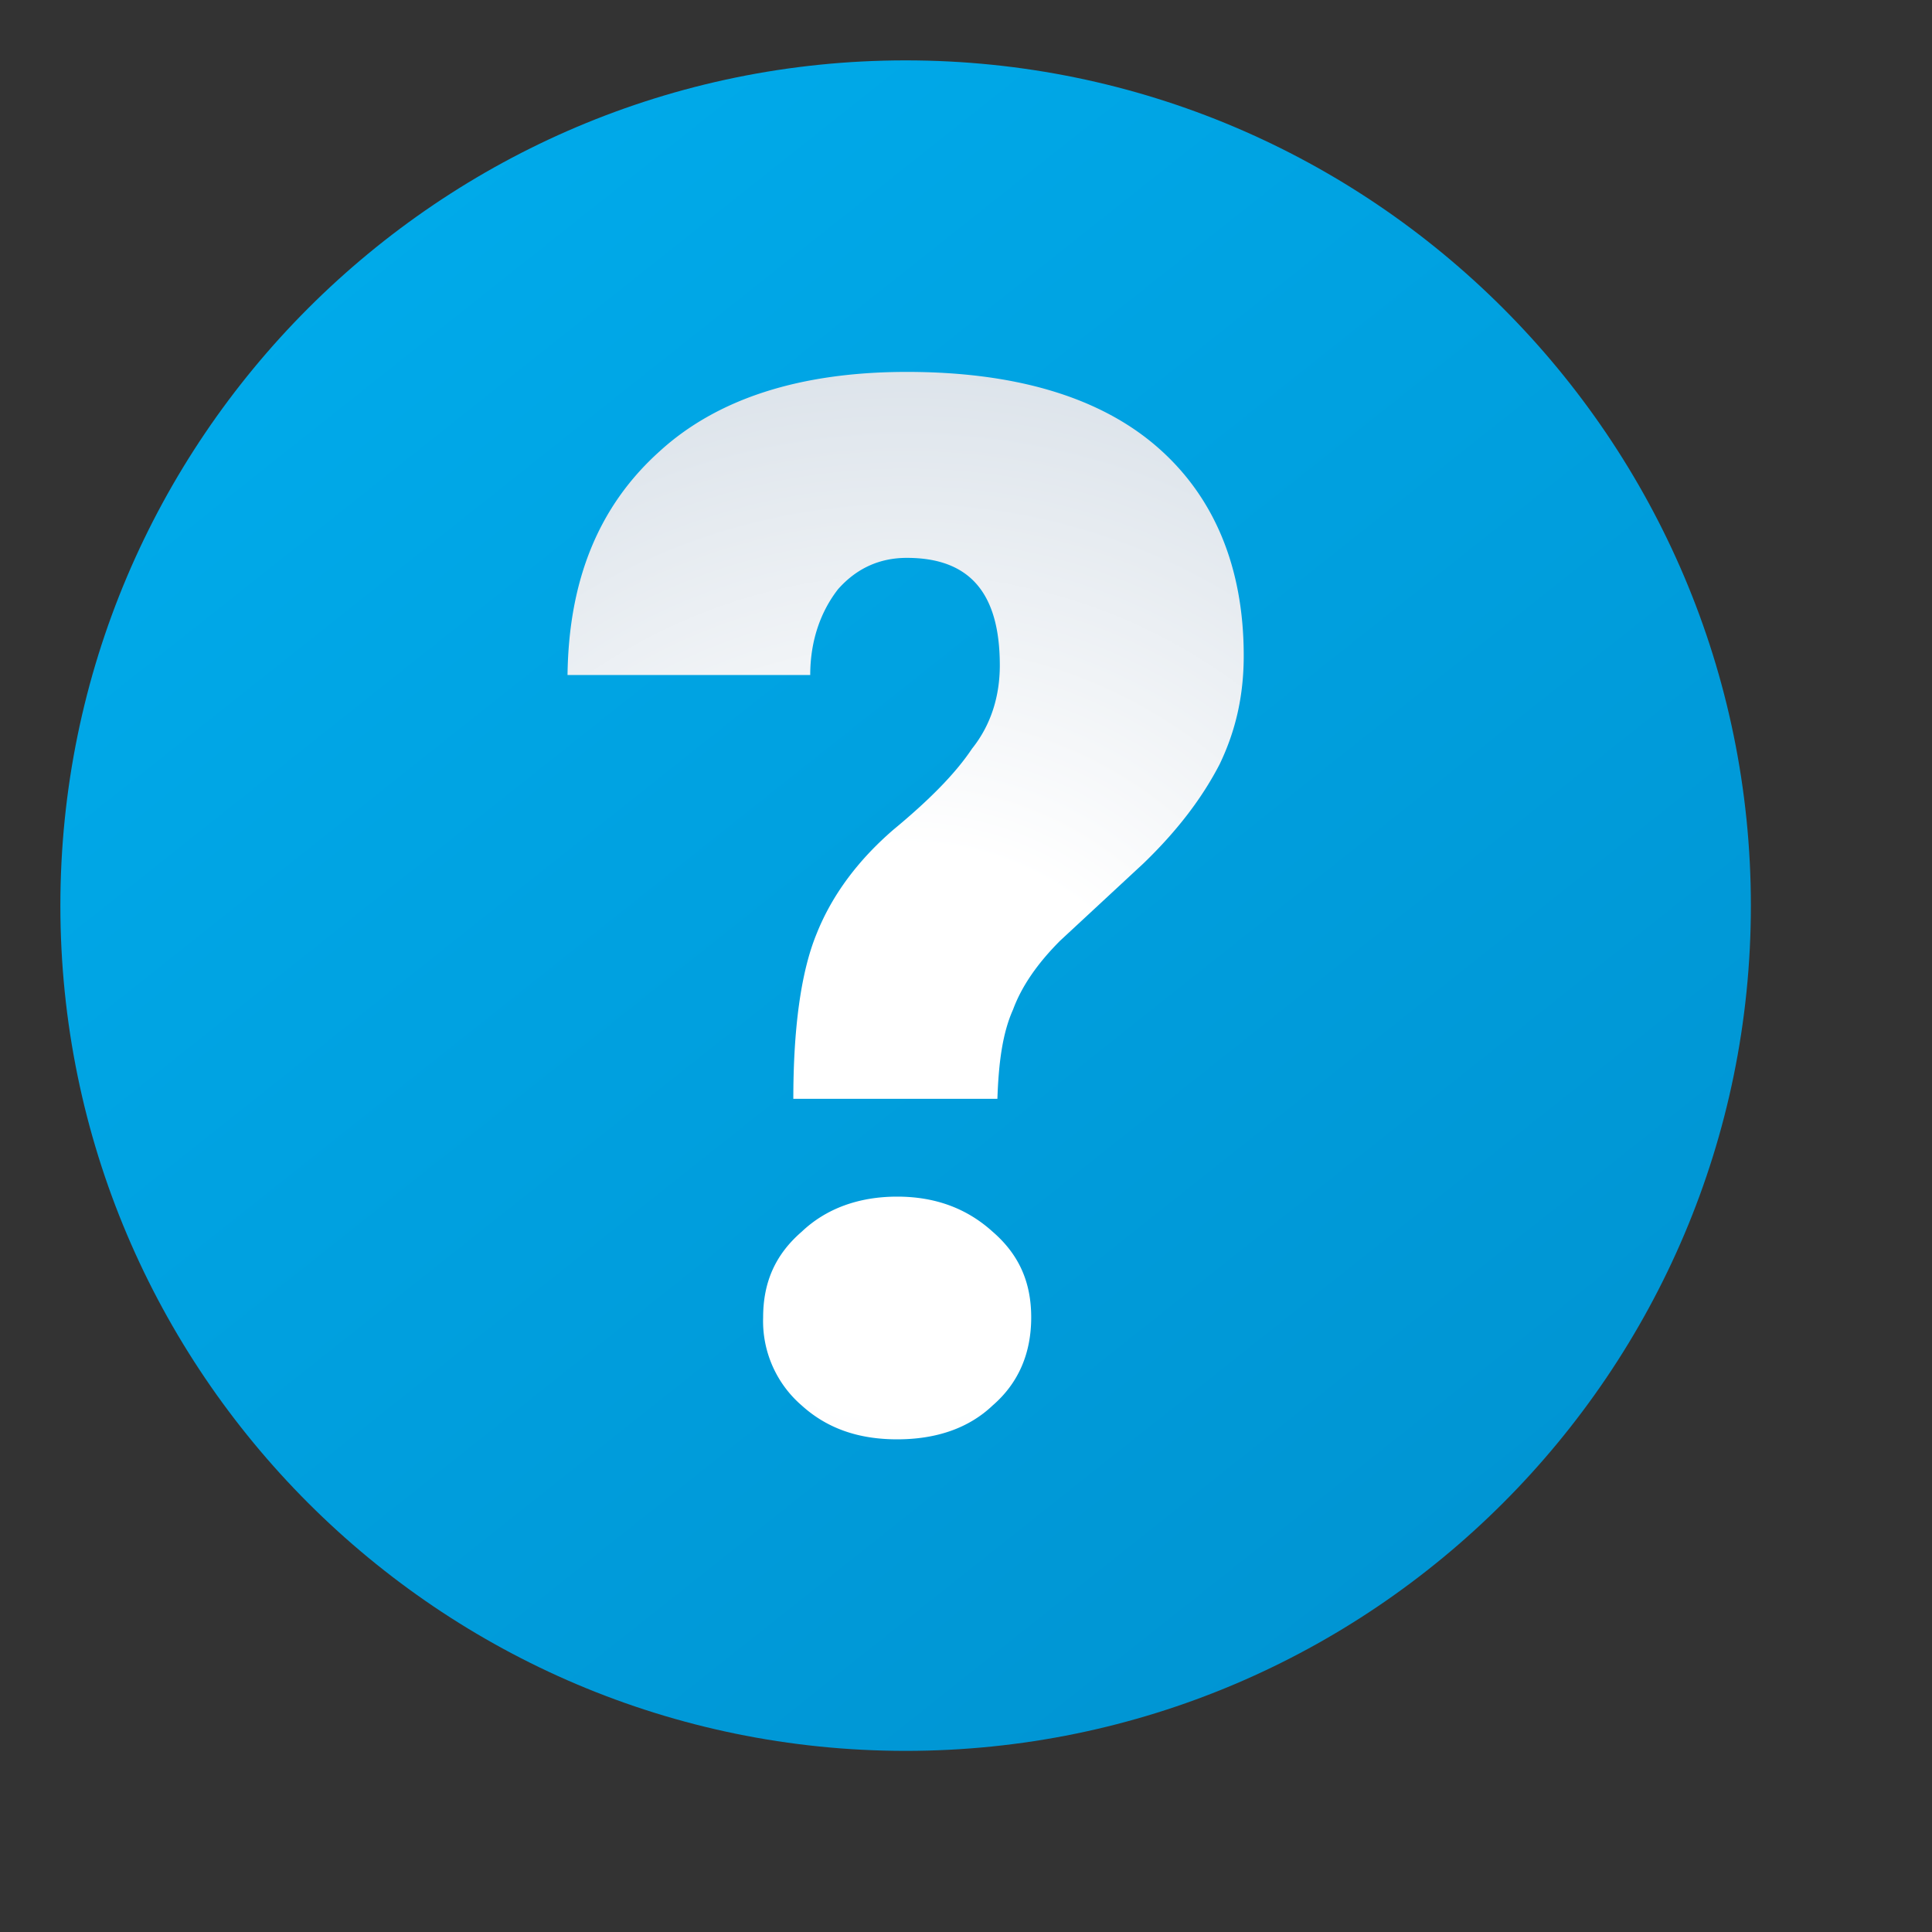
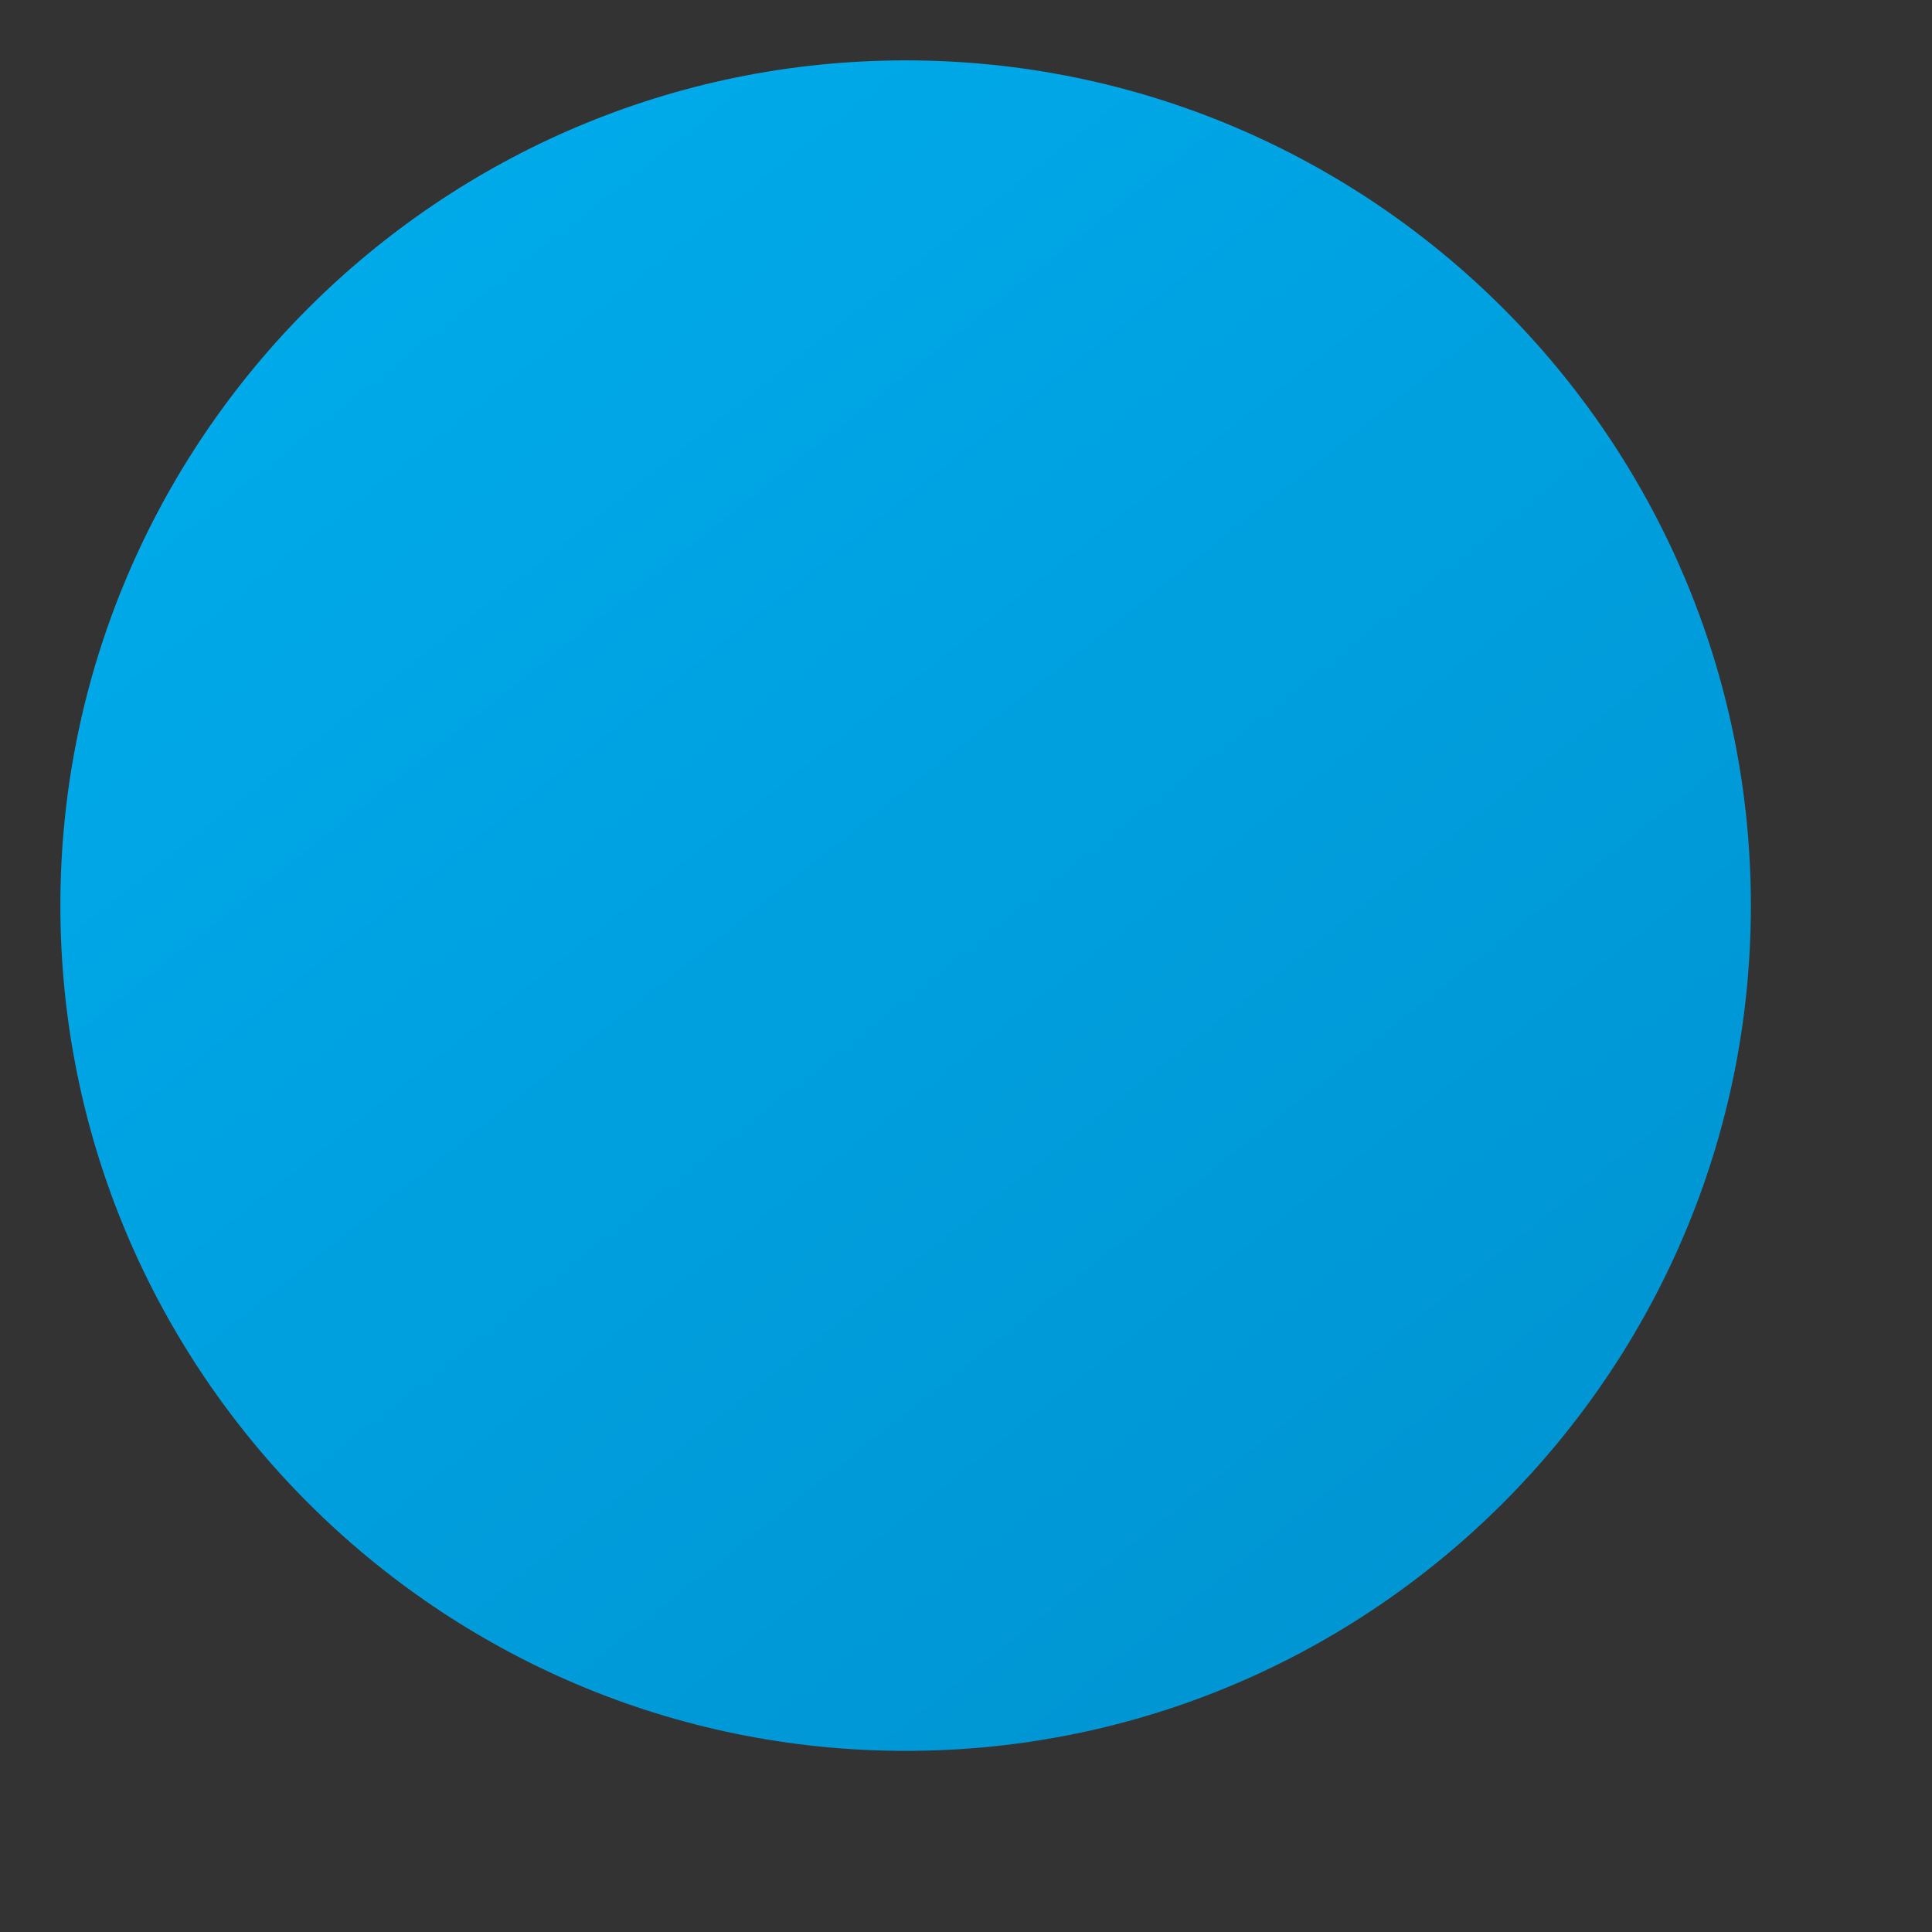
<svg xmlns="http://www.w3.org/2000/svg" width="16" height="16" overflow="visible">
  <rect width="100%" height="100%" fill="#333333" stroke="none" />
  <linearGradient id="a" gradientUnits="userSpaceOnUse" x1="-203.656" y1="827.838" x2="-192.781" y2="841.532" gradientTransform="translate(205.04 -828.04)">
    <stop offset="0" style="stop-color:#00aeee" />
    <stop offset="1" style="stop-color:#0094d2" />
  </linearGradient>
  <path fill="url(#a)" d="M7.5.5c3.86 0 7 3.14 7 7s-3.14 7-7 7-7-3.14-7-7 3.14-7 7-7z" />
  <radialGradient id="b" cx="-197.54" cy="837.4" r="6.868" gradientTransform="translate(205.04 -828.04)" gradientUnits="userSpaceOnUse">
    <stop offset="0" style="stop-color:#fff" />
    <stop offset=".341" style="stop-color:#fff" />
    <stop offset="1" style="stop-color:#d8e0e8" />
  </radialGradient>
-   <path fill="url(#b)" d="M6.57 9.1c0-.57.06-1.04.19-1.36.13-.33.35-.62.64-.87.29-.24.51-.46.65-.67.16-.2.23-.44.23-.69 0-.6-.25-.89-.77-.89-.23 0-.42.09-.57.26-.14.18-.23.42-.23.71H4.7c.01-.79.26-1.4.76-1.85.48-.44 1.17-.66 2.05-.66.88 0 1.58.2 2.06.61s.73 1 .73 1.74c0 .34-.07.63-.2.9-.14.27-.34.54-.63.82l-.69.64c-.19.19-.32.38-.39.57-.09.2-.12.45-.13.74H6.57zm-.25 1.81c0-.29.1-.52.32-.71.2-.19.47-.29.79-.29.32 0 .58.1.79.29.22.19.32.42.32.71s-.1.54-.32.73c-.2.19-.47.28-.79.28-.32 0-.58-.09-.79-.28a.922.922 0 0 1-.32-.73z" />
</svg>